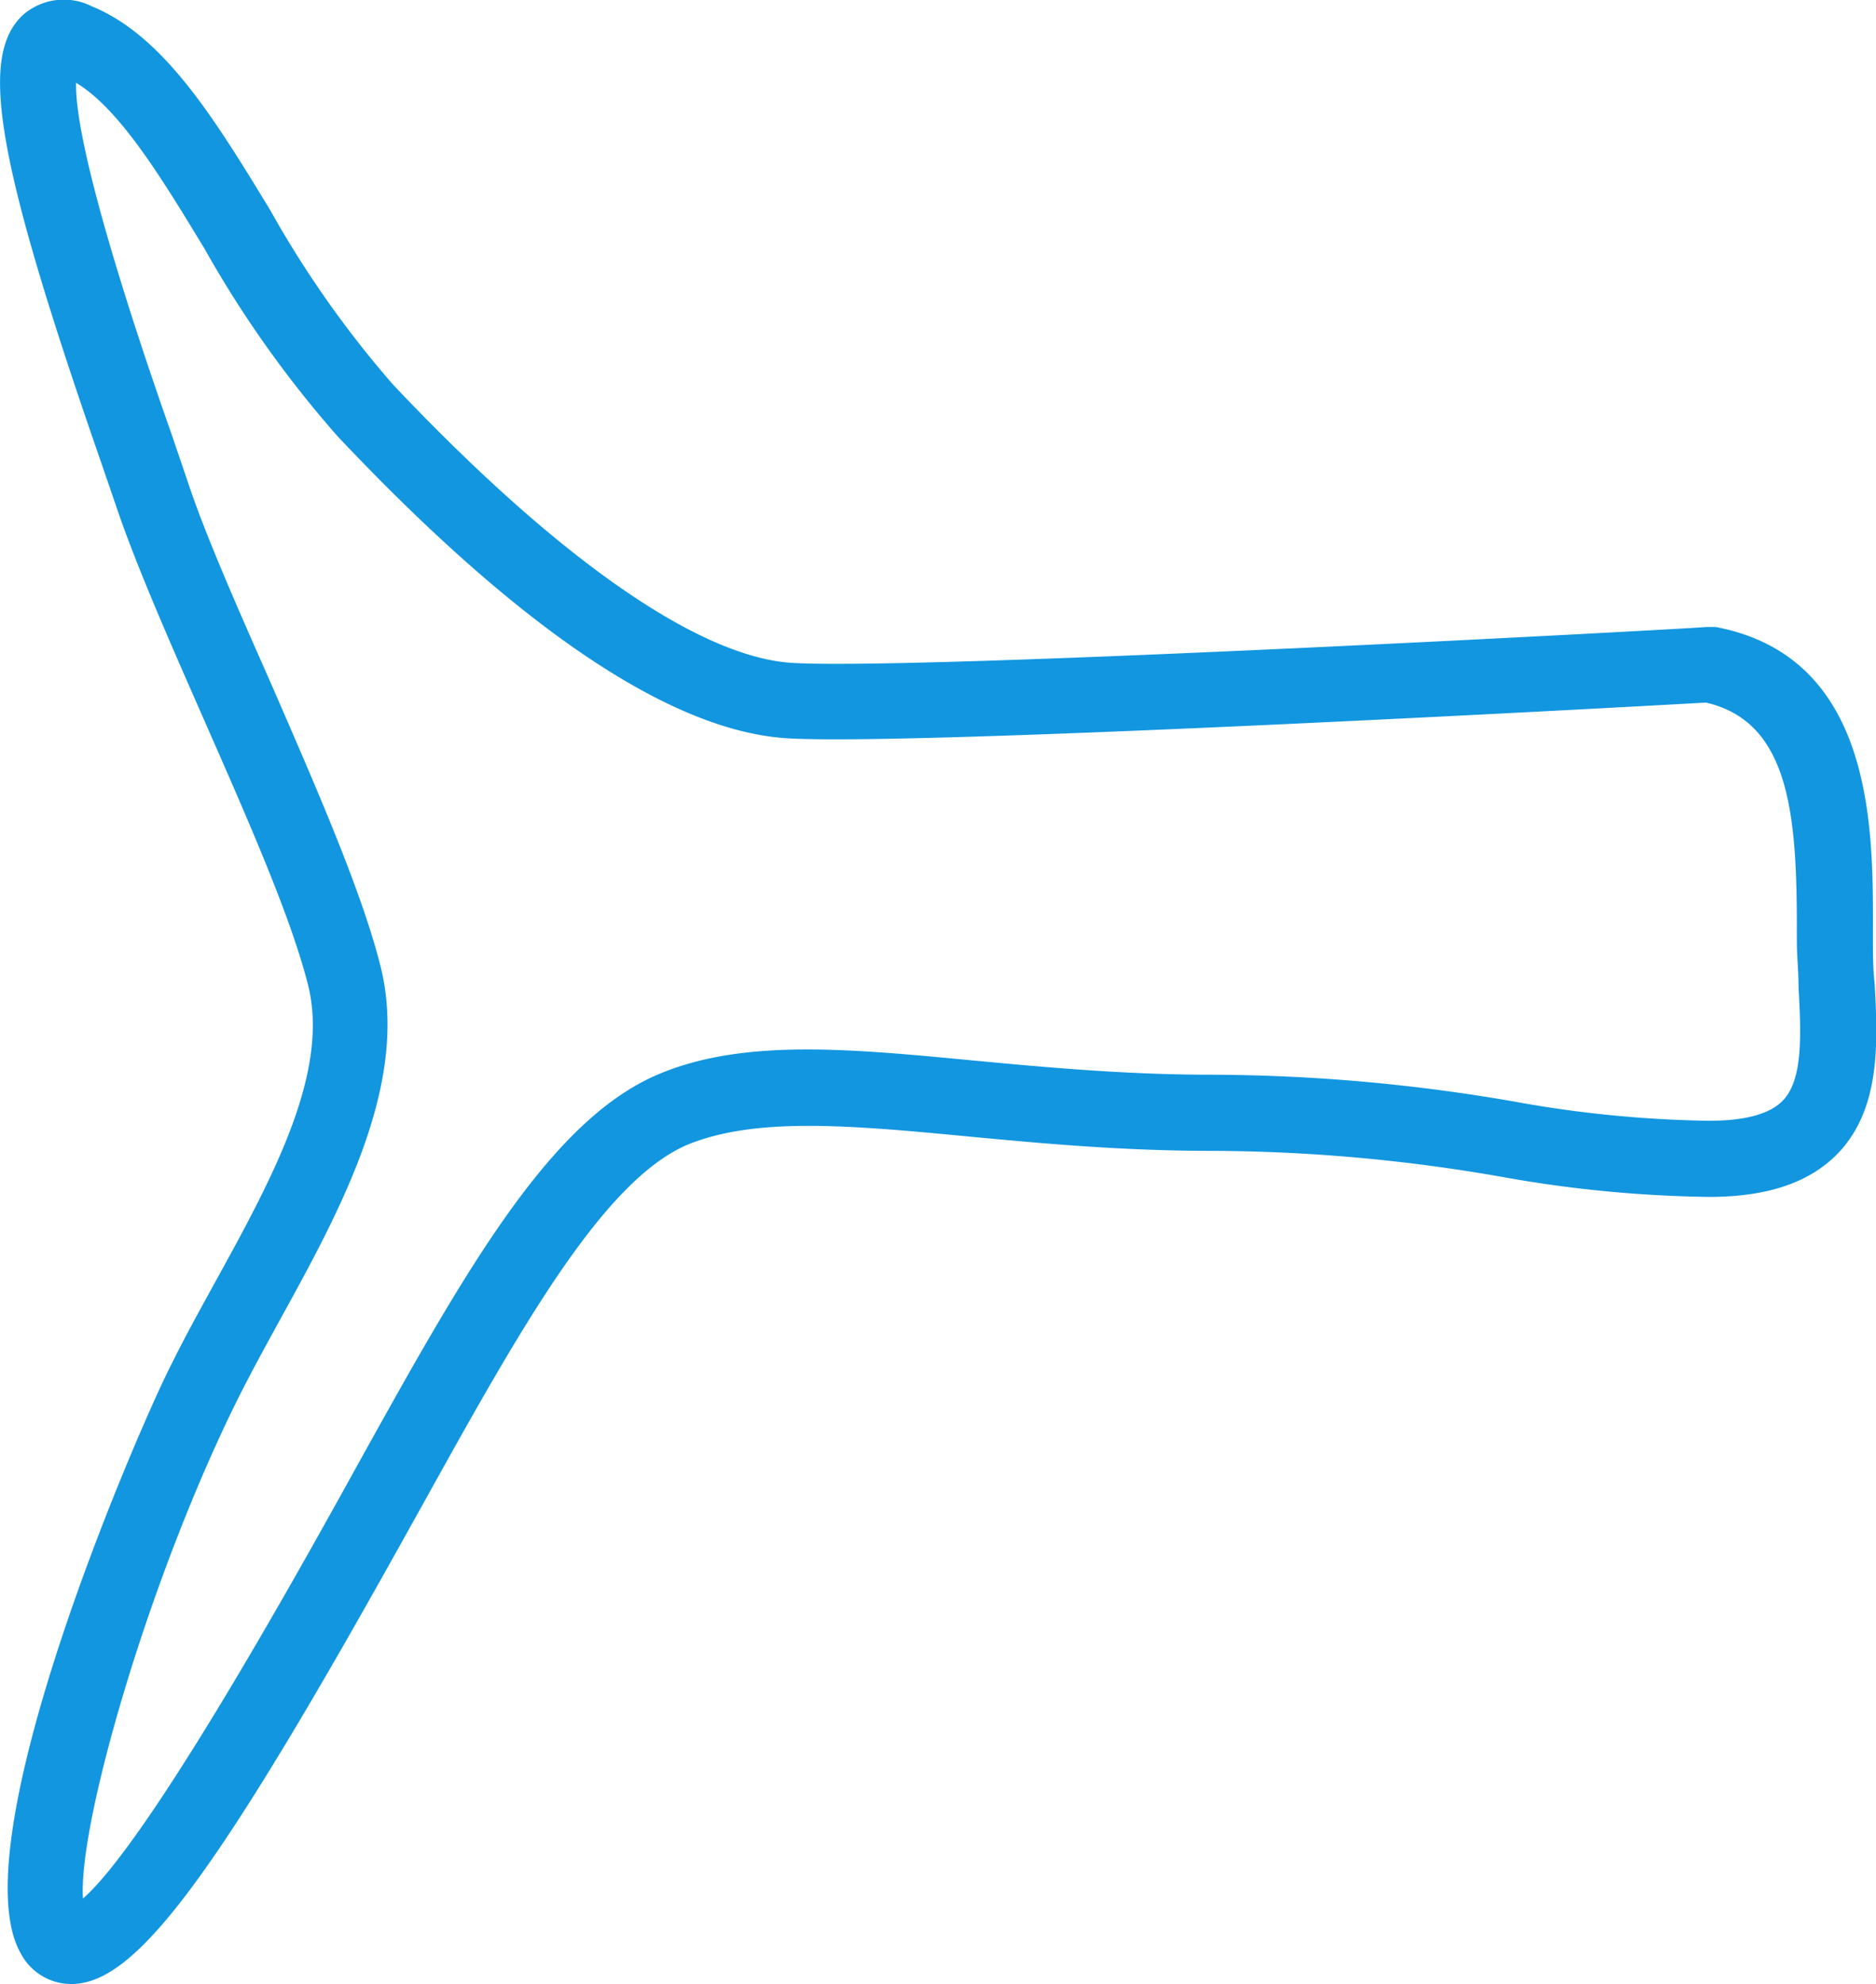
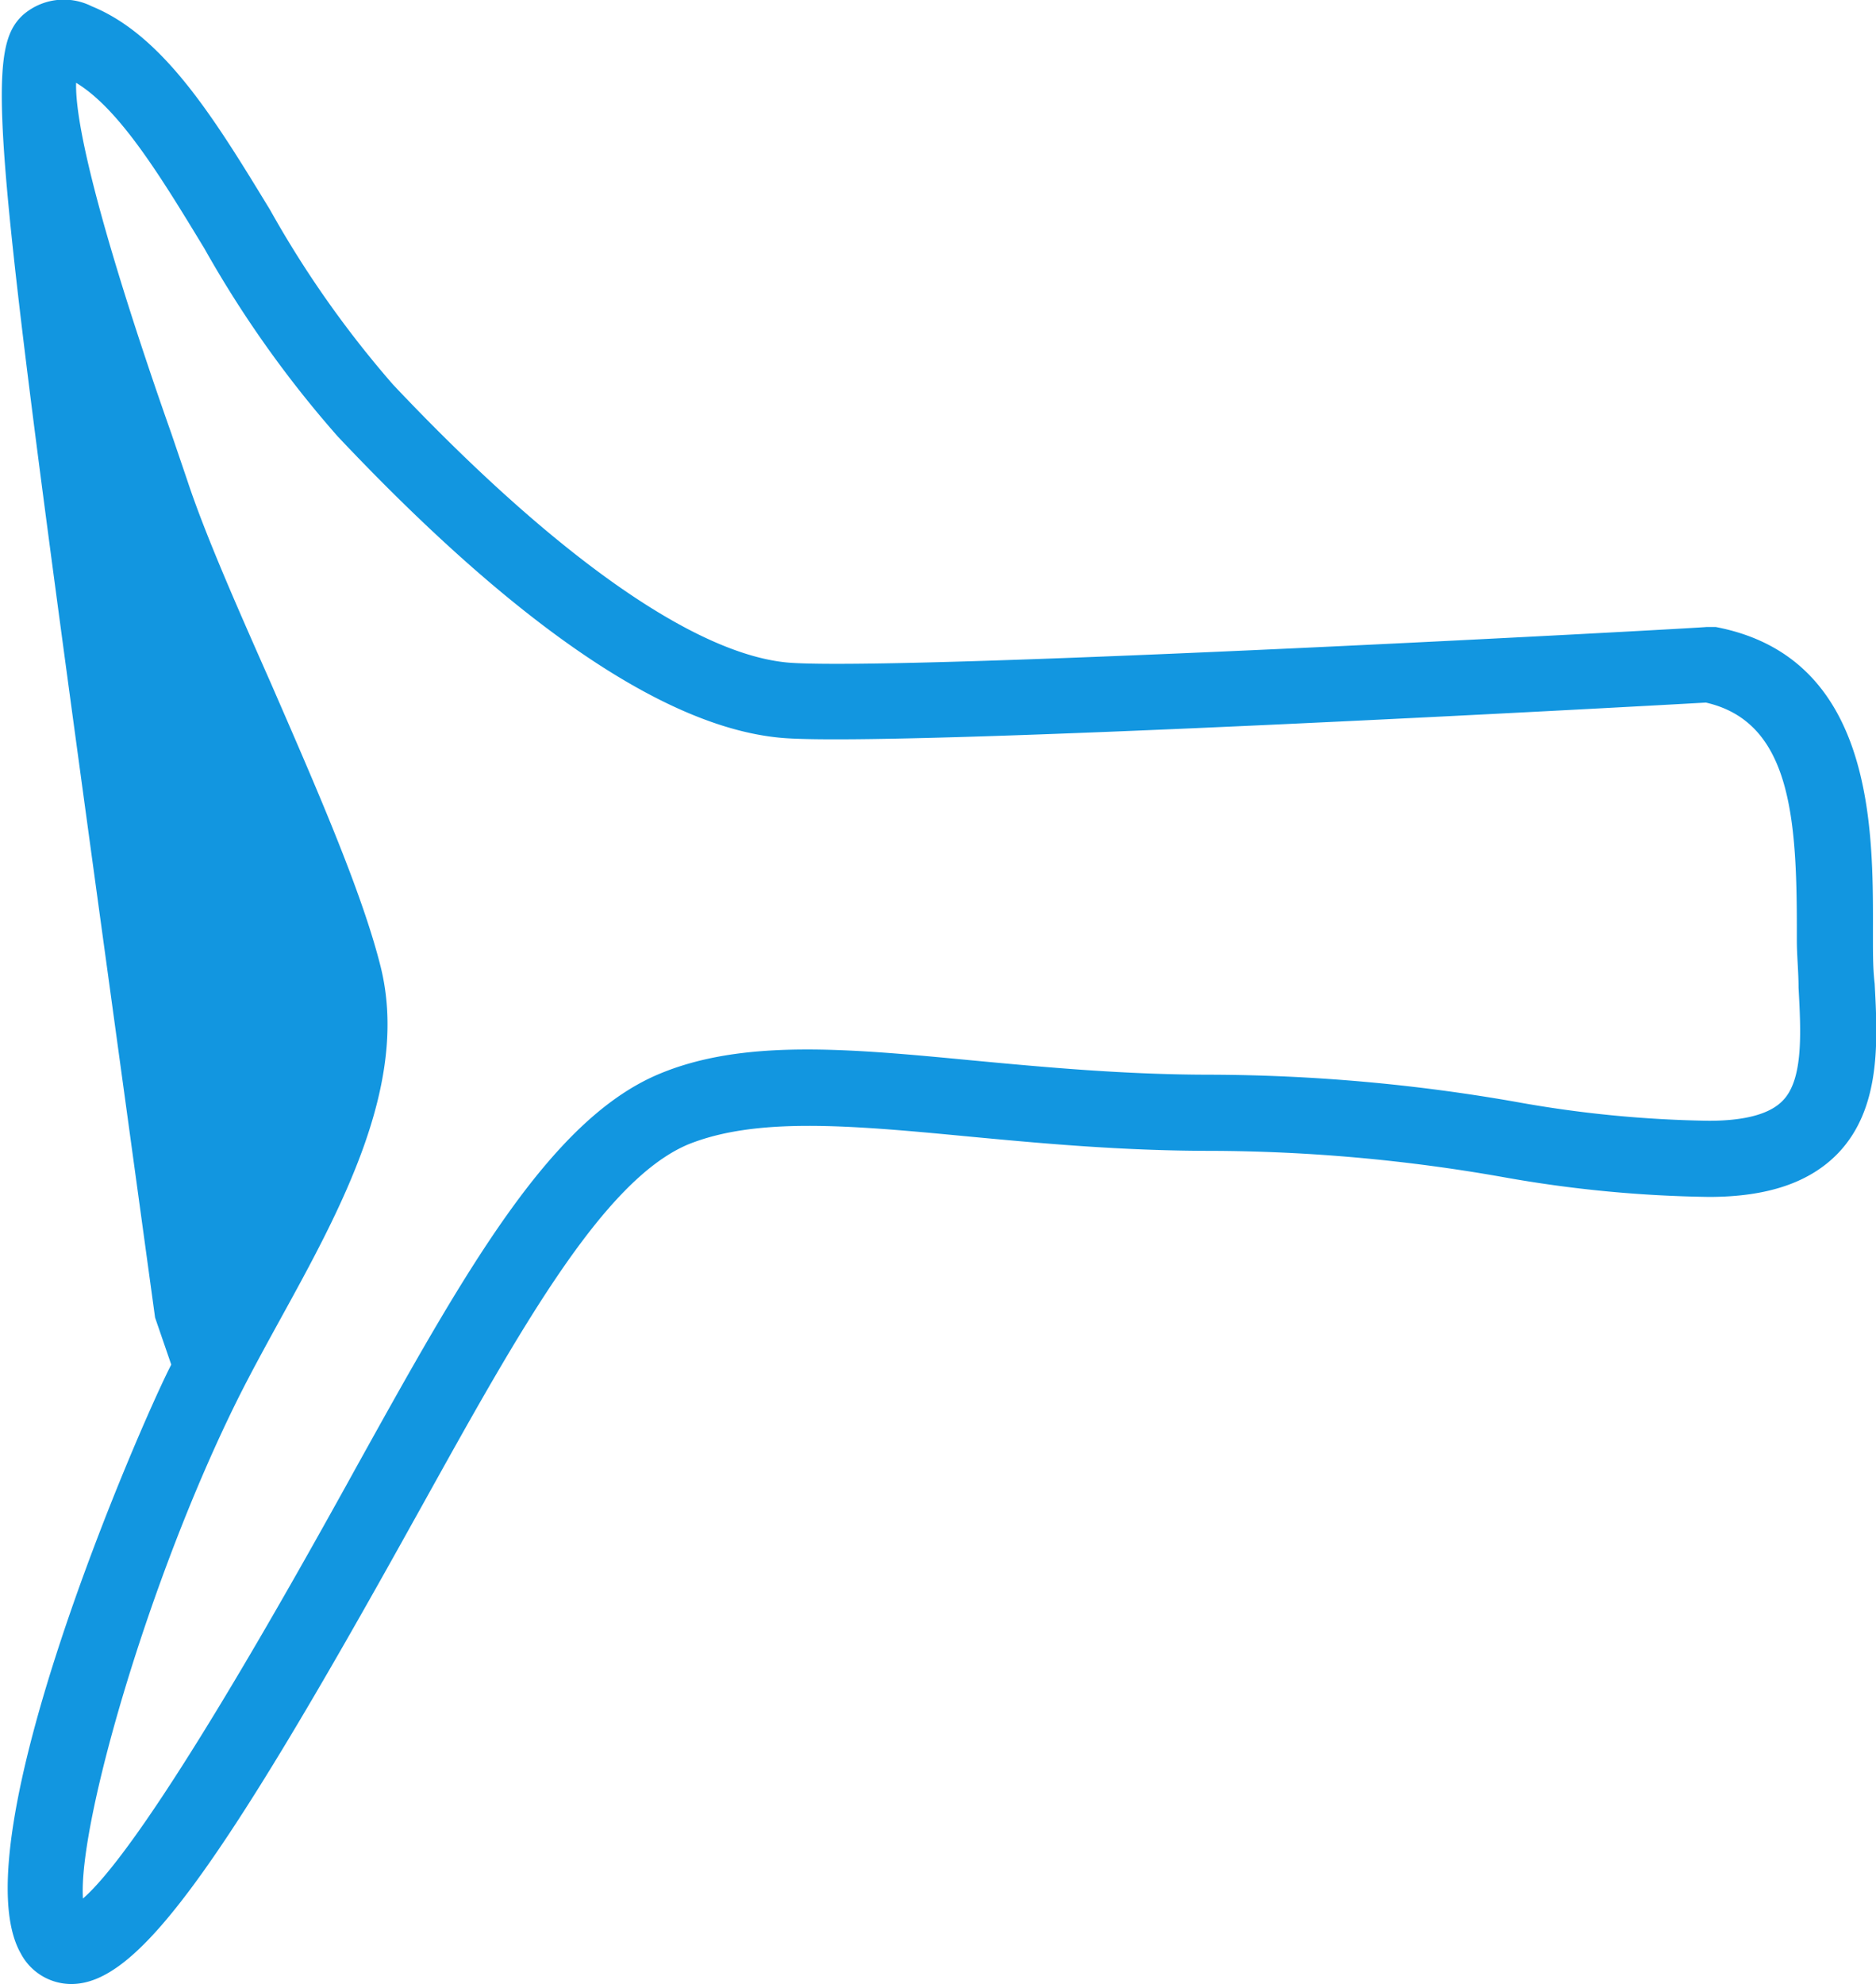
<svg xmlns="http://www.w3.org/2000/svg" viewBox="0 0 98.59 104.23">
-   <path d="M3.75,104.23a3,3,0,0,1-2.66-1.61C-2.21,96.84,7.39,74.81,9,71.69c.69-1.4,1.49-2.85,2.26-4.25,3-5.44,6.09-11.07,4.93-15.69-.92-3.66-3.3-9-5.61-14.26-1.8-4.09-3.51-8-4.51-11l-.85-2.47C-.19,8.42-1.12,3,1.18.81A3.26,3.26,0,0,1,4.82.33c3.81,1.55,6.51,6,9.37,10.69a54.14,54.14,0,0,0,6.47,9.19c8.59,9.09,16,14.27,20.9,14.61C48,35.25,89.27,33,89.68,32.94l.25,0,.24,0c8.29,1.58,8.27,10.52,8.26,15.86v.6c0,.74,0,1.51.09,2.28.16,3,.34,6.51-1.9,8.88-1.49,1.56-3.72,2.32-6.81,2.32A66,66,0,0,1,79,61.84a89.42,89.42,0,0,0-15.37-1.38c-4.75,0-9.08-.41-12.9-.77-6.17-.59-11-1-14.56.43-4.5,1.89-8.89,9.8-14,19l-.48.86C11.39,98.53,7.19,104.21,3.77,104.23ZM4,4.35C3.9,8,7.65,18.94,9,22.76l.85,2.5c.94,2.84,2.61,6.62,4.38,10.62C16.56,41.24,19,46.78,20,50.77c1.54,6.15-2.09,12.76-5.3,18.59-.79,1.44-1.53,2.79-2.19,4.11C7.82,82.89,4.1,95.84,4.36,99.74c3.43-3,11.17-16.9,13.85-21.73l.48-.87c5.67-10.21,10.15-18.28,15.93-20.71,4.44-1.87,10-1.34,16.49-.72,3.73.35,8,.75,12.52.75a94.26,94.26,0,0,1,16,1.42,61.72,61.72,0,0,0,10.18,1c1.91,0,3.23-.36,3.9-1.08,1.06-1.11.94-3.55.81-5.91,0-.85-.09-1.68-.09-2.49v-.61c0-5.9-.35-10.87-4.78-11.88-3.87.22-41.94,2.31-48.37,1.87-6.06-.42-14-5.75-23.53-15.85a57.64,57.64,0,0,1-7-9.86C8.48,9.33,6.3,5.74,4,4.35Z" fill="#1296e0" />
+   <path d="M3.75,104.23a3,3,0,0,1-2.66-1.61C-2.21,96.84,7.39,74.81,9,71.69l-.85-2.47C-.19,8.42-1.12,3,1.18.81A3.26,3.26,0,0,1,4.82.33c3.81,1.55,6.51,6,9.37,10.69a54.14,54.14,0,0,0,6.47,9.19c8.59,9.09,16,14.27,20.9,14.61C48,35.25,89.27,33,89.68,32.94l.25,0,.24,0c8.29,1.58,8.27,10.52,8.26,15.86v.6c0,.74,0,1.51.09,2.28.16,3,.34,6.51-1.9,8.88-1.49,1.56-3.72,2.32-6.81,2.32A66,66,0,0,1,79,61.84a89.42,89.42,0,0,0-15.37-1.38c-4.75,0-9.08-.41-12.9-.77-6.17-.59-11-1-14.56.43-4.5,1.89-8.89,9.8-14,19l-.48.86C11.39,98.53,7.19,104.21,3.77,104.23ZM4,4.35C3.9,8,7.65,18.94,9,22.76l.85,2.5c.94,2.84,2.61,6.62,4.38,10.62C16.56,41.24,19,46.78,20,50.77c1.54,6.15-2.09,12.76-5.3,18.59-.79,1.44-1.53,2.79-2.19,4.11C7.82,82.89,4.1,95.84,4.36,99.74c3.43-3,11.17-16.9,13.85-21.73l.48-.87c5.67-10.21,10.15-18.28,15.93-20.71,4.44-1.87,10-1.34,16.49-.72,3.73.35,8,.75,12.52.75a94.26,94.26,0,0,1,16,1.42,61.72,61.72,0,0,0,10.18,1c1.91,0,3.23-.36,3.9-1.08,1.06-1.11.94-3.55.81-5.91,0-.85-.09-1.68-.09-2.49v-.61c0-5.9-.35-10.87-4.78-11.88-3.87.22-41.94,2.31-48.37,1.87-6.06-.42-14-5.75-23.53-15.85a57.64,57.64,0,0,1-7-9.86C8.48,9.33,6.3,5.74,4,4.35Z" fill="#1296e0" />
</svg>